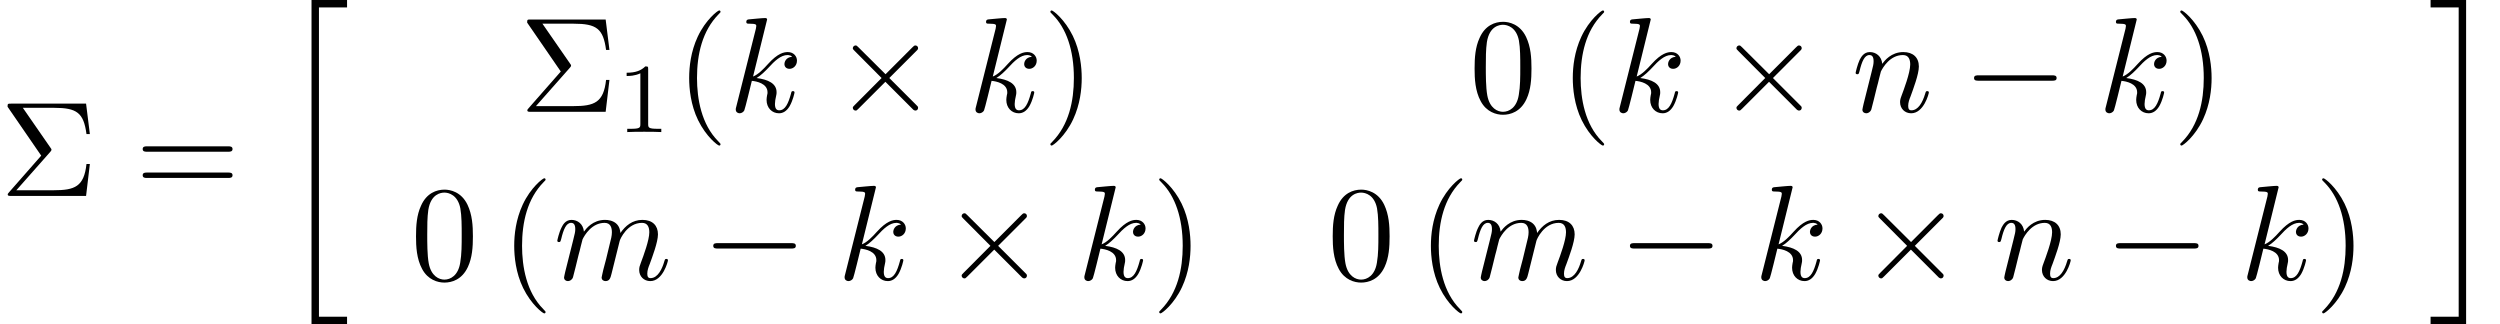
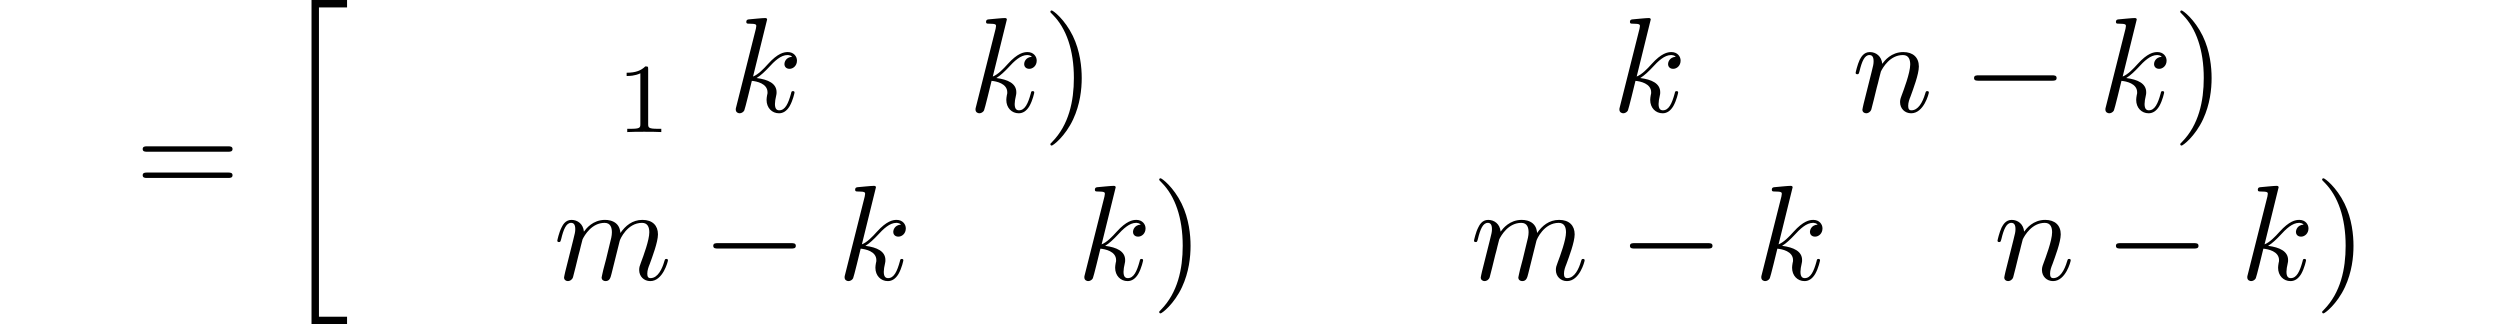
<svg xmlns="http://www.w3.org/2000/svg" xmlns:xlink="http://www.w3.org/1999/xlink" version="1.1" width="201.842pt" height="26.182pt" viewBox="132.205 70.197 201.842 26.182">
  <defs>
    <path id="g1-0" d="M7.189-2.509C7.375-2.509 7.571-2.509 7.571-2.727S7.375-2.945 7.189-2.945H1.287C1.102-2.945 .905-2.945 .905-2.727S1.102-2.509 1.287-2.509H7.189Z" />
-     <path id="g1-2" d="M4.244-3.033L2.062-5.204C1.931-5.335 1.909-5.356 1.822-5.356C1.713-5.356 1.604-5.258 1.604-5.138C1.604-5.062 1.625-5.04 1.745-4.92L3.927-2.727L1.745-.535C1.625-.415 1.604-.393 1.604-.316C1.604-.196 1.713-.098 1.822-.098C1.909-.098 1.931-.12 2.062-.251L4.233-2.422L6.491-.164C6.513-.153 6.589-.098 6.655-.098C6.785-.098 6.873-.196 6.873-.316C6.873-.338 6.873-.382 6.84-.436C6.829-.458 5.095-2.171 4.549-2.727L6.545-4.724C6.6-4.789 6.764-4.931 6.818-4.996C6.829-5.018 6.873-5.062 6.873-5.138C6.873-5.258 6.785-5.356 6.655-5.356C6.567-5.356 6.524-5.313 6.404-5.193L4.244-3.033Z" />
    <path id="g3-49" d="M2.503-5.077C2.503-5.292 2.487-5.3 2.271-5.3C1.945-4.981 1.522-4.79 .765-4.79V-4.527C.98-4.527 1.411-4.527 1.873-4.742V-.654C1.873-.359 1.849-.263 1.092-.263H.813V0C1.14-.024 1.825-.024 2.184-.024S3.236-.024 3.563 0V-.263H3.284C2.527-.263 2.503-.359 2.503-.654V-5.077Z" />
-     <path id="g4-6" d="M4.058-3.556C4.156-3.665 4.156-3.709 4.156-3.731C4.156-3.785 4.113-3.84 4.08-3.884L1.844-7.113H4.364C6.207-7.113 6.753-6.72 6.982-4.996H7.255L6.949-7.451H.895C.633-7.451 .611-7.451 .611-7.2L3.327-3.251L.731-.295C.622-.175 .622-.153 .622-.12C.622 0 .731 0 .895 0H6.949L7.255-2.575H6.982C6.785-.753 6.044-.458 4.331-.458H1.32L4.058-3.556Z" />
-     <path id="g4-40" d="M3.611 2.618C3.611 2.585 3.611 2.564 3.425 2.378C2.062 1.004 1.713-1.058 1.713-2.727C1.713-4.625 2.127-6.524 3.469-7.887C3.611-8.018 3.611-8.04 3.611-8.073C3.611-8.149 3.567-8.182 3.502-8.182C3.393-8.182 2.411-7.44 1.767-6.055C1.211-4.855 1.08-3.644 1.08-2.727C1.08-1.876 1.2-.556 1.8 .676C2.455 2.018 3.393 2.727 3.502 2.727C3.567 2.727 3.611 2.695 3.611 2.618Z" />
    <path id="g4-41" d="M3.153-2.727C3.153-3.578 3.033-4.898 2.433-6.131C1.778-7.473 .84-8.182 .731-8.182C.665-8.182 .622-8.138 .622-8.073C.622-8.04 .622-8.018 .829-7.822C1.898-6.742 2.52-5.007 2.52-2.727C2.52-.862 2.116 1.058 .764 2.433C.622 2.564 .622 2.585 .622 2.618C.622 2.684 .665 2.727 .731 2.727C.84 2.727 1.822 1.985 2.465 .6C3.022-.6 3.153-1.811 3.153-2.727Z" />
-     <path id="g4-48" d="M5.018-3.491C5.018-4.364 4.964-5.236 4.582-6.044C4.08-7.091 3.185-7.265 2.727-7.265C2.073-7.265 1.276-6.982 .829-5.967C.48-5.215 .425-4.364 .425-3.491C.425-2.673 .469-1.691 .916-.862C1.385 .022 2.182 .24 2.716 .24C3.305 .24 4.135 .011 4.615-1.025C4.964-1.778 5.018-2.629 5.018-3.491ZM2.716 0C2.291 0 1.647-.273 1.451-1.32C1.331-1.975 1.331-2.978 1.331-3.622C1.331-4.32 1.331-5.04 1.418-5.629C1.625-6.927 2.444-7.025 2.716-7.025C3.076-7.025 3.796-6.829 4.004-5.749C4.113-5.138 4.113-4.309 4.113-3.622C4.113-2.804 4.113-2.062 3.993-1.364C3.829-.327 3.207 0 2.716 0Z" />
    <path id="g4-61" d="M7.495-3.567C7.658-3.567 7.865-3.567 7.865-3.785S7.658-4.004 7.505-4.004H.971C.818-4.004 .611-4.004 .611-3.785S.818-3.567 .982-3.567H7.495ZM7.505-1.451C7.658-1.451 7.865-1.451 7.865-1.669S7.658-1.887 7.495-1.887H.982C.818-1.887 .611-1.887 .611-1.669S.818-1.451 .971-1.451H7.505Z" />
    <path id="g2-107" d="M3.131-7.451C3.131-7.462 3.131-7.571 2.989-7.571C2.738-7.571 1.942-7.484 1.658-7.462C1.571-7.451 1.451-7.44 1.451-7.244C1.451-7.113 1.549-7.113 1.713-7.113C2.236-7.113 2.258-7.036 2.258-6.927L2.225-6.709L.644-.425C.6-.273 .6-.251 .6-.185C.6 .065 .818 .12 .916 .12C1.058 .12 1.222 .022 1.287-.109C1.342-.207 1.833-2.225 1.898-2.498C2.269-2.465 3.164-2.291 3.164-1.571C3.164-1.495 3.164-1.451 3.131-1.342C3.109-1.211 3.087-1.08 3.087-.96C3.087-.316 3.524 .12 4.091 .12C4.418 .12 4.713-.055 4.953-.458C5.225-.938 5.345-1.538 5.345-1.56C5.345-1.669 5.247-1.669 5.215-1.669C5.105-1.669 5.095-1.625 5.062-1.473C4.844-.676 4.593-.12 4.113-.12C3.905-.12 3.764-.24 3.764-.633C3.764-.818 3.807-1.069 3.851-1.244C3.895-1.429 3.895-1.473 3.895-1.582C3.895-2.291 3.207-2.607 2.28-2.727C2.618-2.924 2.967-3.273 3.218-3.535C3.742-4.113 4.244-4.582 4.778-4.582C4.844-4.582 4.855-4.582 4.876-4.571C5.007-4.549 5.018-4.549 5.105-4.484C5.127-4.473 5.127-4.462 5.149-4.44C4.625-4.407 4.527-3.982 4.527-3.851C4.527-3.676 4.647-3.469 4.942-3.469C5.225-3.469 5.542-3.709 5.542-4.135C5.542-4.462 5.291-4.822 4.8-4.822C4.495-4.822 3.993-4.735 3.207-3.862C2.836-3.447 2.411-3.011 1.996-2.847L3.131-7.451Z" />
    <path id="g2-109" d="M.96-.644C.927-.48 .862-.229 .862-.175C.862 .022 1.015 .12 1.178 .12C1.309 .12 1.505 .033 1.582-.185C1.593-.207 1.724-.72 1.789-.993L2.029-1.975C2.095-2.215 2.16-2.455 2.215-2.705C2.258-2.891 2.345-3.207 2.356-3.251C2.52-3.589 3.098-4.582 4.135-4.582C4.625-4.582 4.724-4.178 4.724-3.818C4.724-3.545 4.647-3.24 4.56-2.913L4.255-1.647L4.036-.818C3.993-.6 3.895-.229 3.895-.175C3.895 .022 4.047 .12 4.211 .12C4.549 .12 4.615-.153 4.702-.502C4.855-1.113 5.258-2.705 5.356-3.131C5.389-3.273 5.967-4.582 7.156-4.582C7.625-4.582 7.745-4.211 7.745-3.818C7.745-3.196 7.287-1.953 7.069-1.375C6.971-1.113 6.927-.993 6.927-.775C6.927-.262 7.309 .12 7.822 .12C8.847 .12 9.251-1.473 9.251-1.56C9.251-1.669 9.153-1.669 9.12-1.669C9.011-1.669 9.011-1.636 8.956-1.473C8.793-.895 8.444-.12 7.844-.12C7.658-.12 7.582-.229 7.582-.48C7.582-.753 7.68-1.015 7.778-1.255C7.985-1.822 8.444-3.033 8.444-3.655C8.444-4.364 8.007-4.822 7.189-4.822S5.815-4.342 5.411-3.764C5.4-3.905 5.367-4.276 5.062-4.538C4.789-4.767 4.44-4.822 4.167-4.822C3.185-4.822 2.651-4.124 2.465-3.873C2.411-4.495 1.953-4.822 1.462-4.822C.96-4.822 .753-4.396 .655-4.2C.458-3.818 .316-3.175 .316-3.142C.316-3.033 .425-3.033 .447-3.033C.556-3.033 .567-3.044 .633-3.284C.818-4.058 1.036-4.582 1.429-4.582C1.604-4.582 1.767-4.495 1.767-4.08C1.767-3.851 1.735-3.731 1.593-3.164L.96-.644Z" />
    <path id="g2-110" d="M.96-.644C.927-.48 .862-.229 .862-.175C.862 .022 1.015 .12 1.178 .12C1.309 .12 1.505 .033 1.582-.185C1.593-.207 1.724-.72 1.789-.993L2.029-1.975C2.095-2.215 2.16-2.455 2.215-2.705C2.258-2.891 2.345-3.207 2.356-3.251C2.52-3.589 3.098-4.582 4.135-4.582C4.625-4.582 4.724-4.178 4.724-3.818C4.724-3.142 4.189-1.745 4.015-1.276C3.916-1.025 3.905-.895 3.905-.775C3.905-.262 4.287 .12 4.8 .12C5.825 .12 6.229-1.473 6.229-1.56C6.229-1.669 6.131-1.669 6.098-1.669C5.989-1.669 5.989-1.636 5.935-1.473C5.716-.731 5.356-.12 4.822-.12C4.636-.12 4.56-.229 4.56-.48C4.56-.753 4.658-1.015 4.756-1.255C4.964-1.833 5.422-3.033 5.422-3.655C5.422-4.385 4.953-4.822 4.167-4.822C3.185-4.822 2.651-4.124 2.465-3.873C2.411-4.484 1.964-4.822 1.462-4.822S.753-4.396 .644-4.2C.469-3.829 .316-3.185 .316-3.142C.316-3.033 .425-3.033 .447-3.033C.556-3.033 .567-3.044 .633-3.284C.818-4.058 1.036-4.582 1.429-4.582C1.647-4.582 1.767-4.44 1.767-4.08C1.767-3.851 1.735-3.731 1.593-3.164L.96-.644Z" />
    <path id="g0-20" d="M2.727 25.735H5.596V25.135H3.327V.164H5.596V-.436H2.727V25.735Z" />
-     <path id="g0-21" d="M2.422 25.135H.153V25.735H3.022V-.436H.153V.164H2.422V25.135Z" />
  </defs>
  <g id="page1">
    <use x="132.205" y="86.015" xlink:href="#g4-6" />
    <use x="143.114" y="86.015" xlink:href="#g4-61" />
    <use x="154.629" y="70.633" xlink:href="#g0-20" />
    <use x="174.155" y="79.223" xlink:href="#g4-6" />
    <use x="182.033" y="80.859" xlink:href="#g3-49" />
    <use x="186.766" y="79.223" xlink:href="#g4-40" />
    <use x="191.008" y="79.223" xlink:href="#g2-107" />
    <use x="199.455" y="79.223" xlink:href="#g1-2" />
    <use x="210.364" y="79.223" xlink:href="#g2-107" />
    <use x="216.387" y="79.223" xlink:href="#g4-41" />
    <use x="250.834" y="79.223" xlink:href="#g4-48" />
    <use x="258.107" y="79.223" xlink:href="#g4-40" />
    <use x="262.35" y="79.223" xlink:href="#g2-107" />
    <use x="270.796" y="79.223" xlink:href="#g1-2" />
    <use x="281.706" y="79.223" xlink:href="#g2-110" />
    <use x="290.678" y="79.223" xlink:href="#g1-0" />
    <use x="301.587" y="79.223" xlink:href="#g2-107" />
    <use x="307.61" y="79.223" xlink:href="#g4-41" />
    <use x="165.368" y="92.772" xlink:href="#g4-48" />
    <use x="172.641" y="92.772" xlink:href="#g4-40" />
    <use x="176.883" y="92.772" xlink:href="#g2-109" />
    <use x="188.886" y="92.772" xlink:href="#g1-0" />
    <use x="199.795" y="92.772" xlink:href="#g2-107" />
    <use x="208.242" y="92.772" xlink:href="#g1-2" />
    <use x="219.151" y="92.772" xlink:href="#g2-107" />
    <use x="225.174" y="92.772" xlink:href="#g4-41" />
    <use x="239.379" y="92.772" xlink:href="#g4-48" />
    <use x="246.651" y="92.772" xlink:href="#g4-40" />
    <use x="250.894" y="92.772" xlink:href="#g2-109" />
    <use x="262.896" y="92.772" xlink:href="#g1-0" />
    <use x="273.805" y="92.772" xlink:href="#g2-107" />
    <use x="282.252" y="92.772" xlink:href="#g1-2" />
    <use x="293.161" y="92.772" xlink:href="#g2-110" />
    <use x="302.134" y="92.772" xlink:href="#g1-0" />
    <use x="313.043" y="92.772" xlink:href="#g2-107" />
    <use x="319.065" y="92.772" xlink:href="#g4-41" />
    <use x="328.289" y="70.633" xlink:href="#g0-21" />
  </g>
</svg>